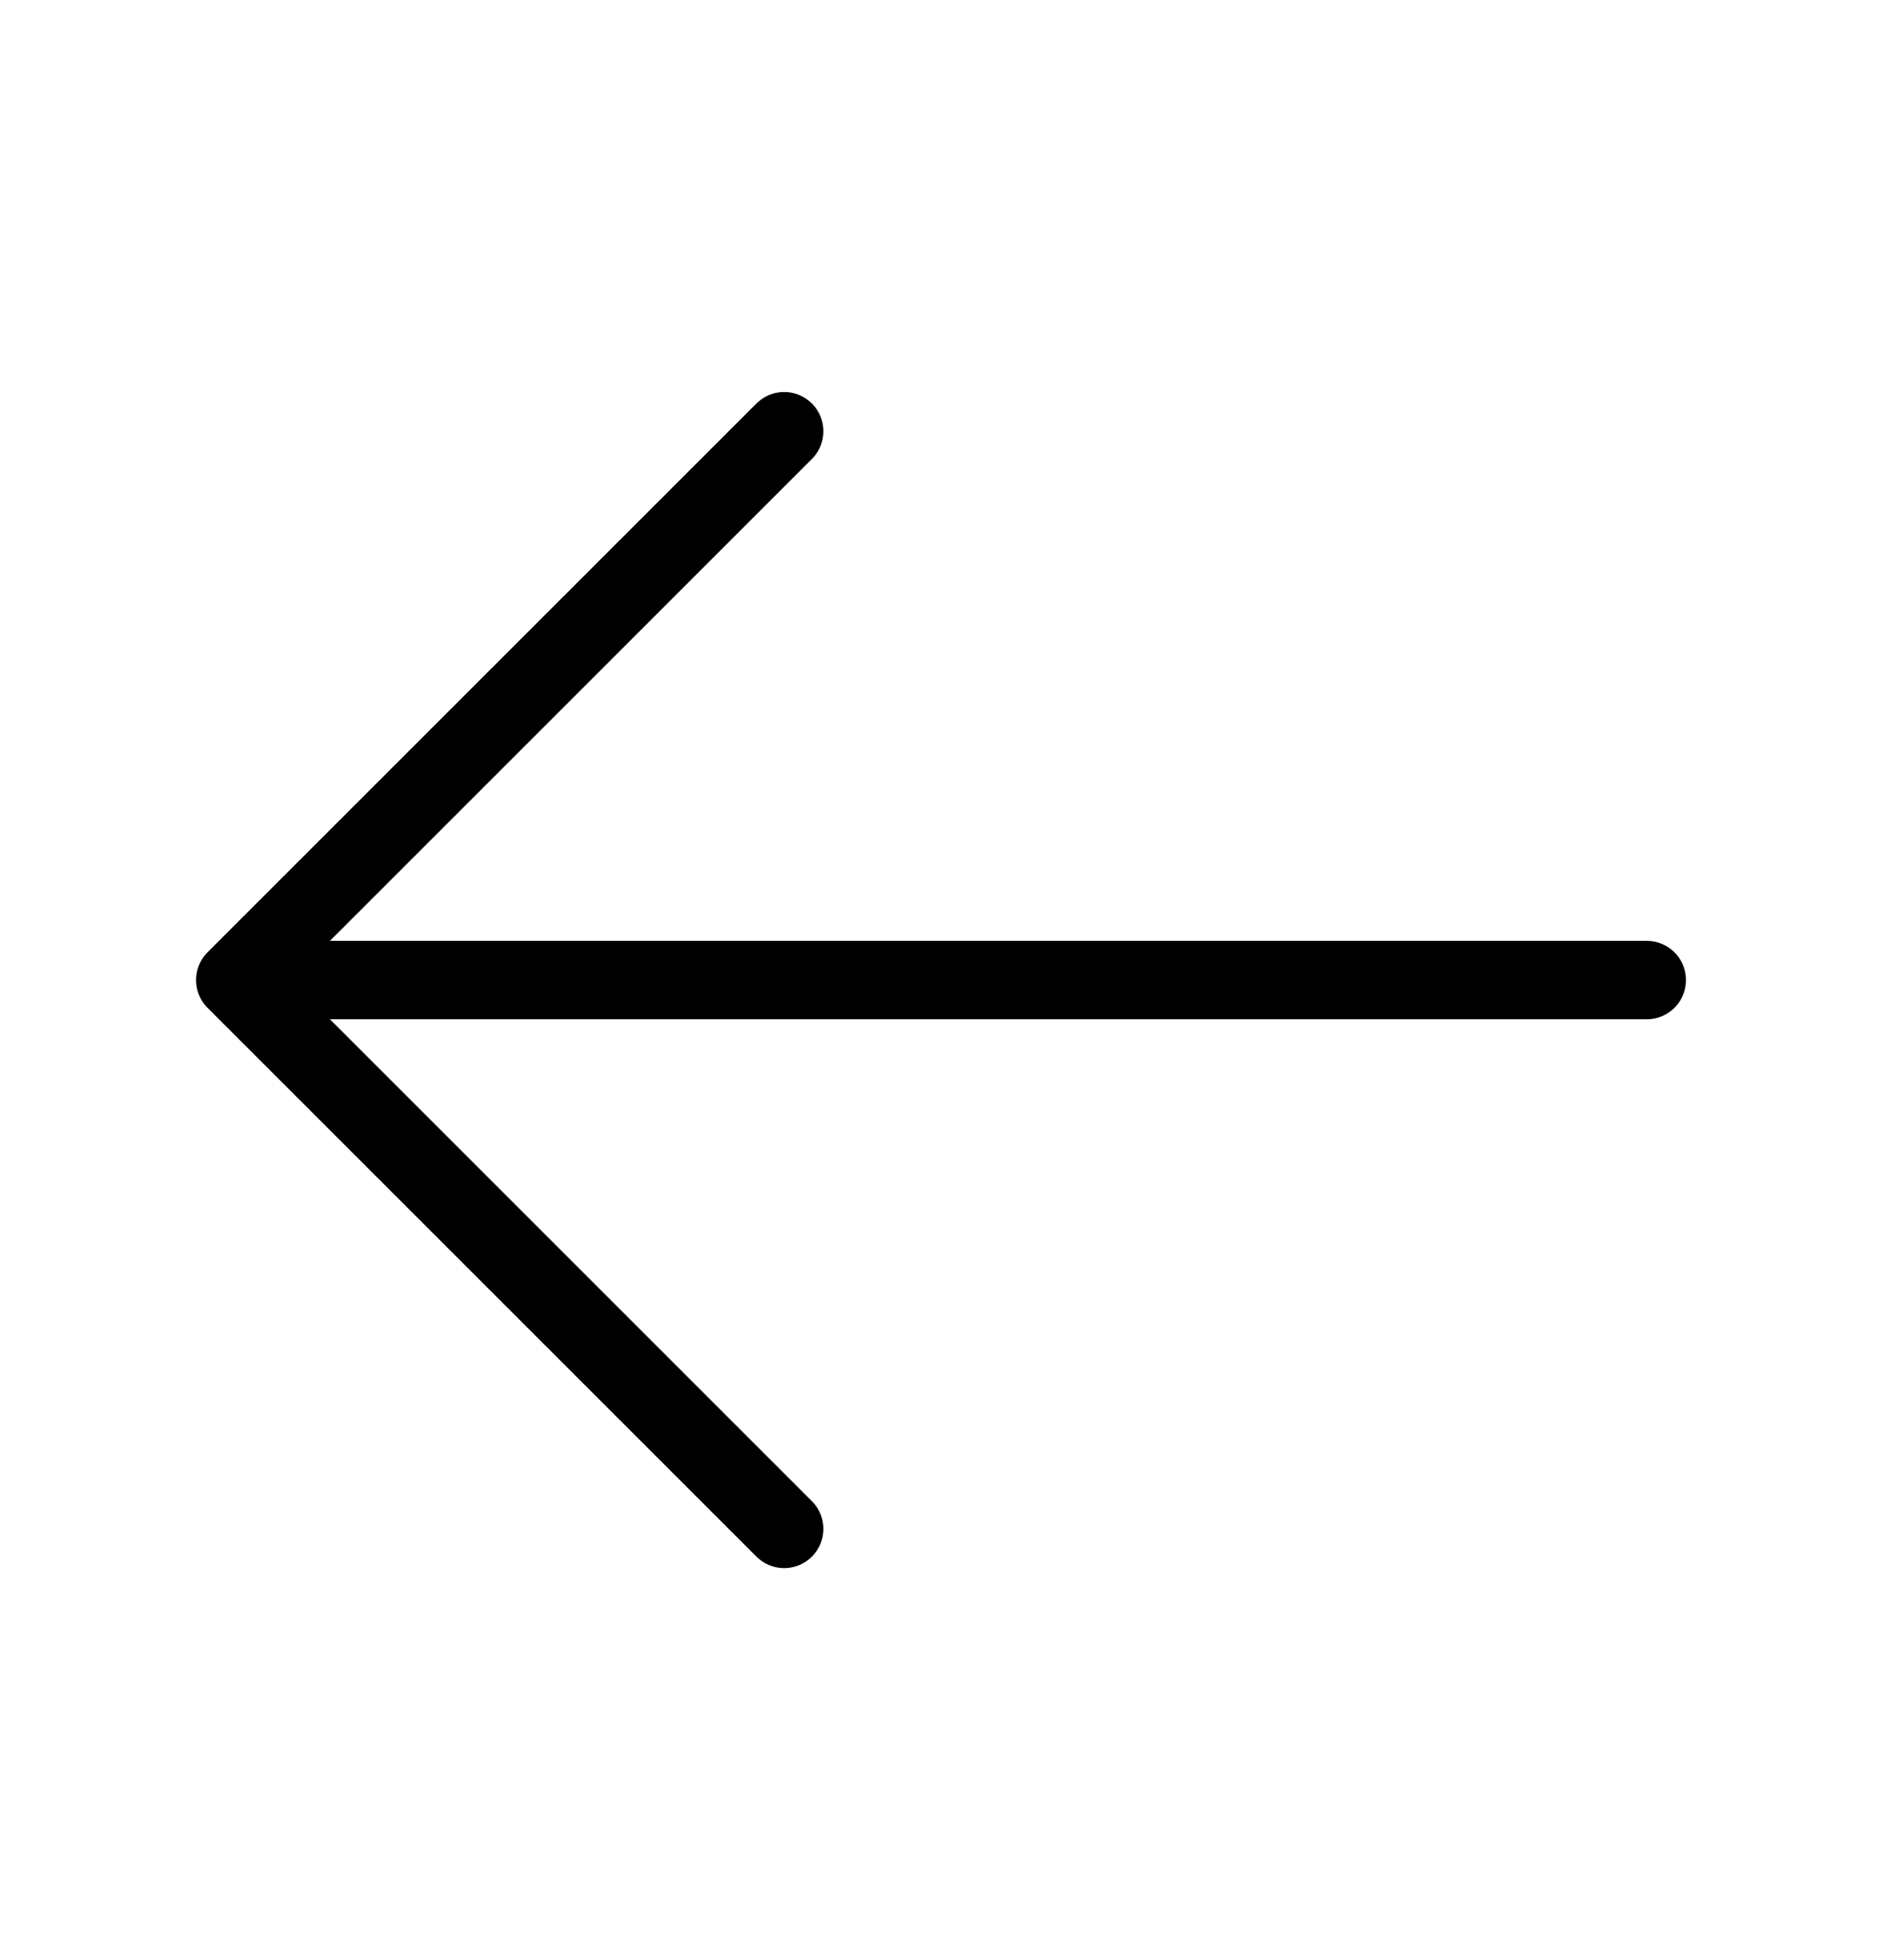
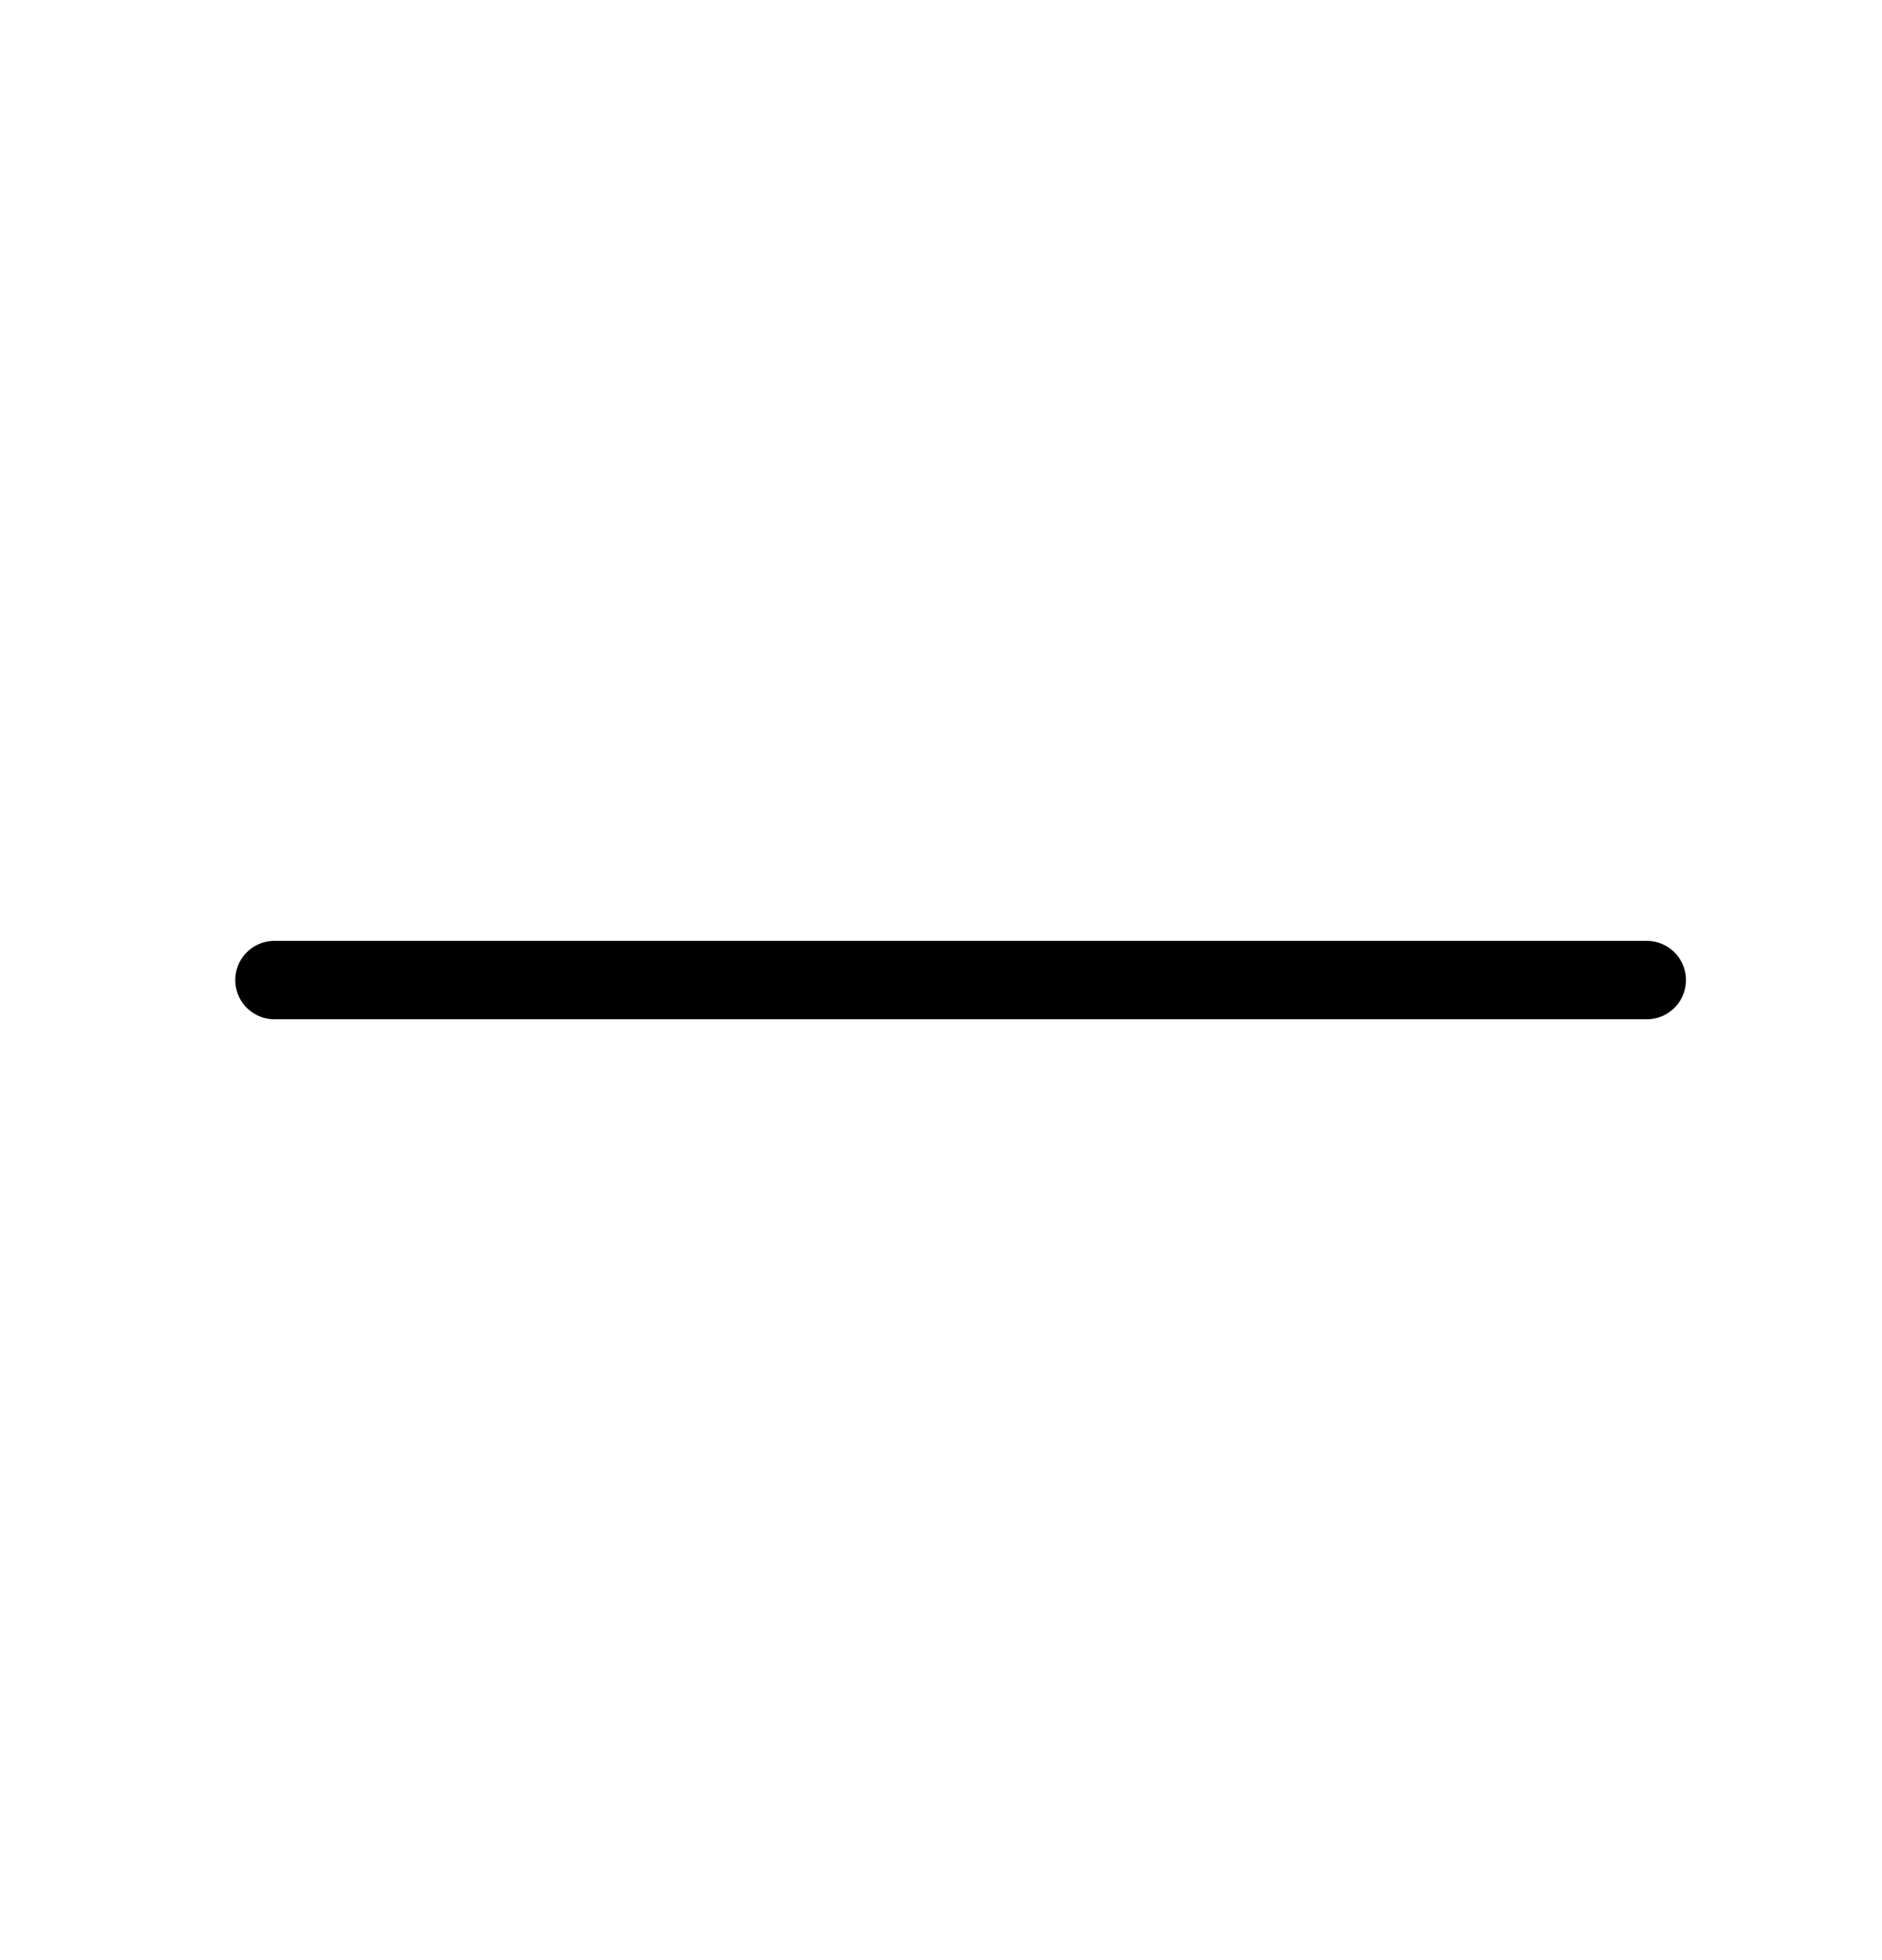
<svg xmlns="http://www.w3.org/2000/svg" width="24" height="25" viewBox="0 0 24 25" fill="none">
-   <path d="M21 12.5H3H3.5" stroke="#4AA4B1" style="stroke:#4AA4B1;stroke:color(display-p3 0.29 0.643 0.694);stroke-opacity:1;" stroke-miterlimit="10" stroke-linecap="round" />
-   <path d="M10 19.5L3 12.5L10 5.5" stroke="#4AA4B1" style="stroke:#4AA4B1;stroke:color(display-p3 0.29 0.643 0.694);stroke-opacity:1;" stroke-miterlimit="10" stroke-linecap="round" stroke-linejoin="round" />
+   <path d="M21 12.5H3.5" stroke="#4AA4B1" style="stroke:#4AA4B1;stroke:color(display-p3 0.29 0.643 0.694);stroke-opacity:1;" stroke-miterlimit="10" stroke-linecap="round" />
</svg>